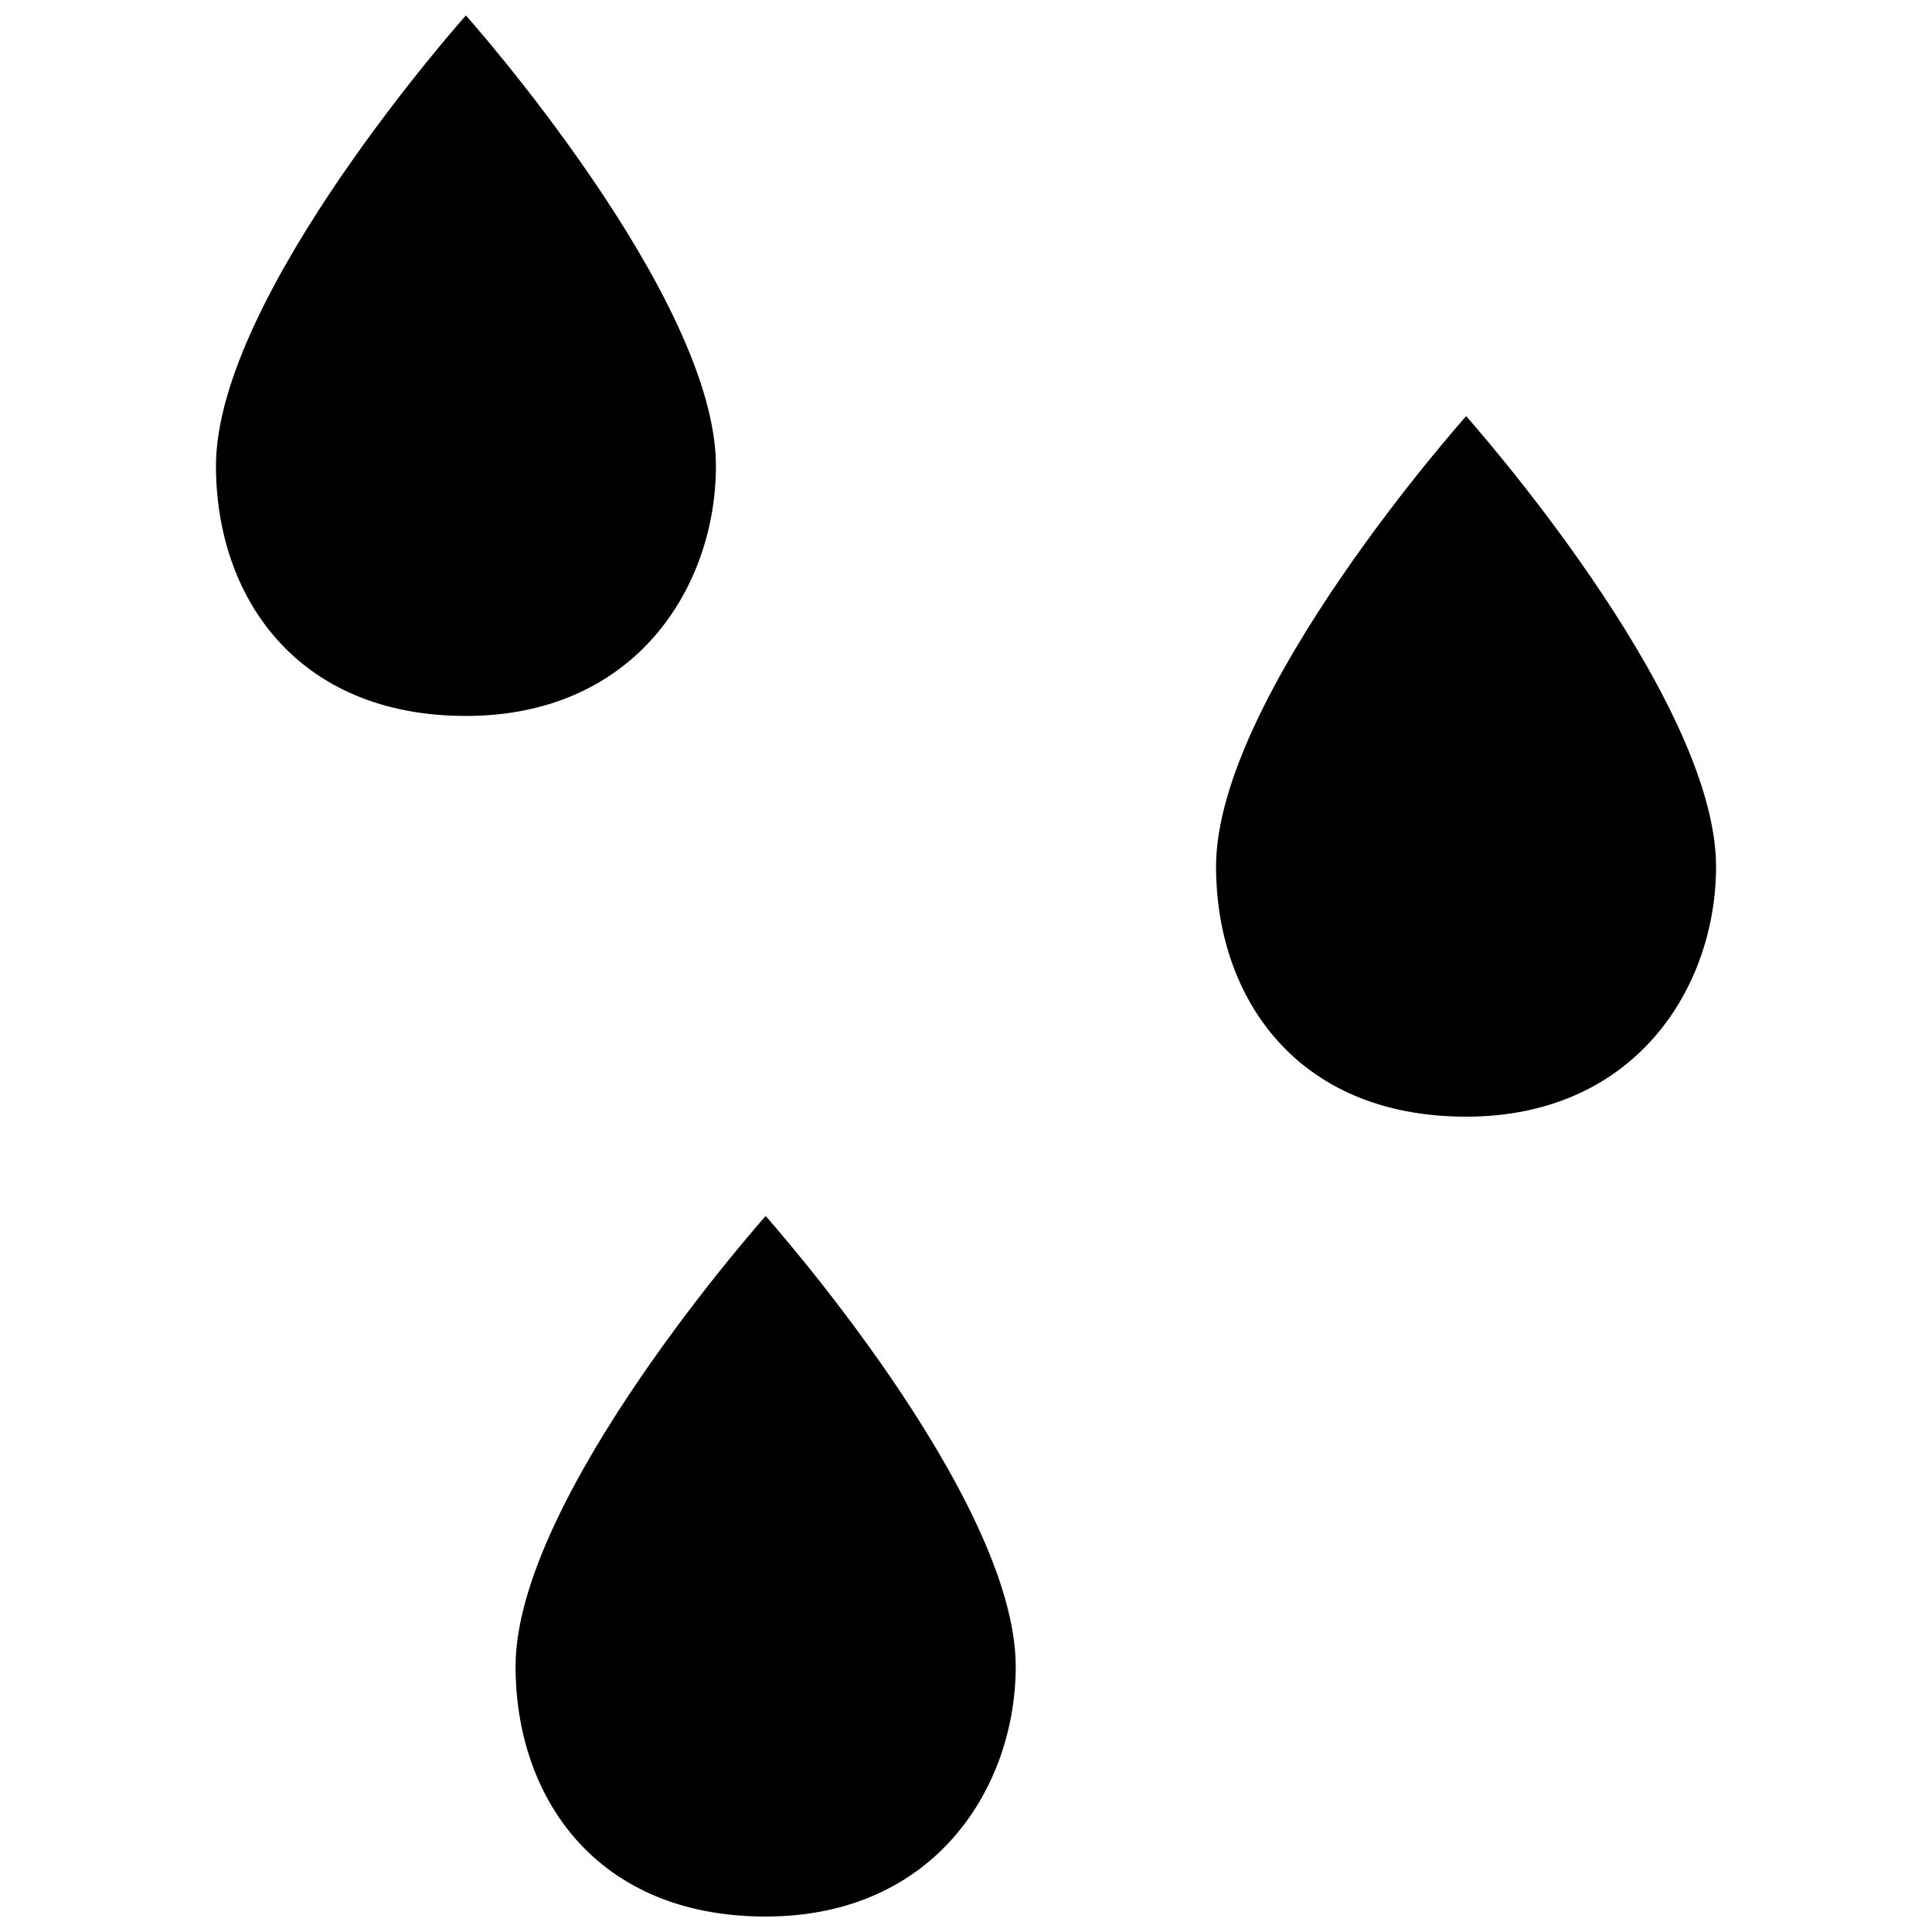
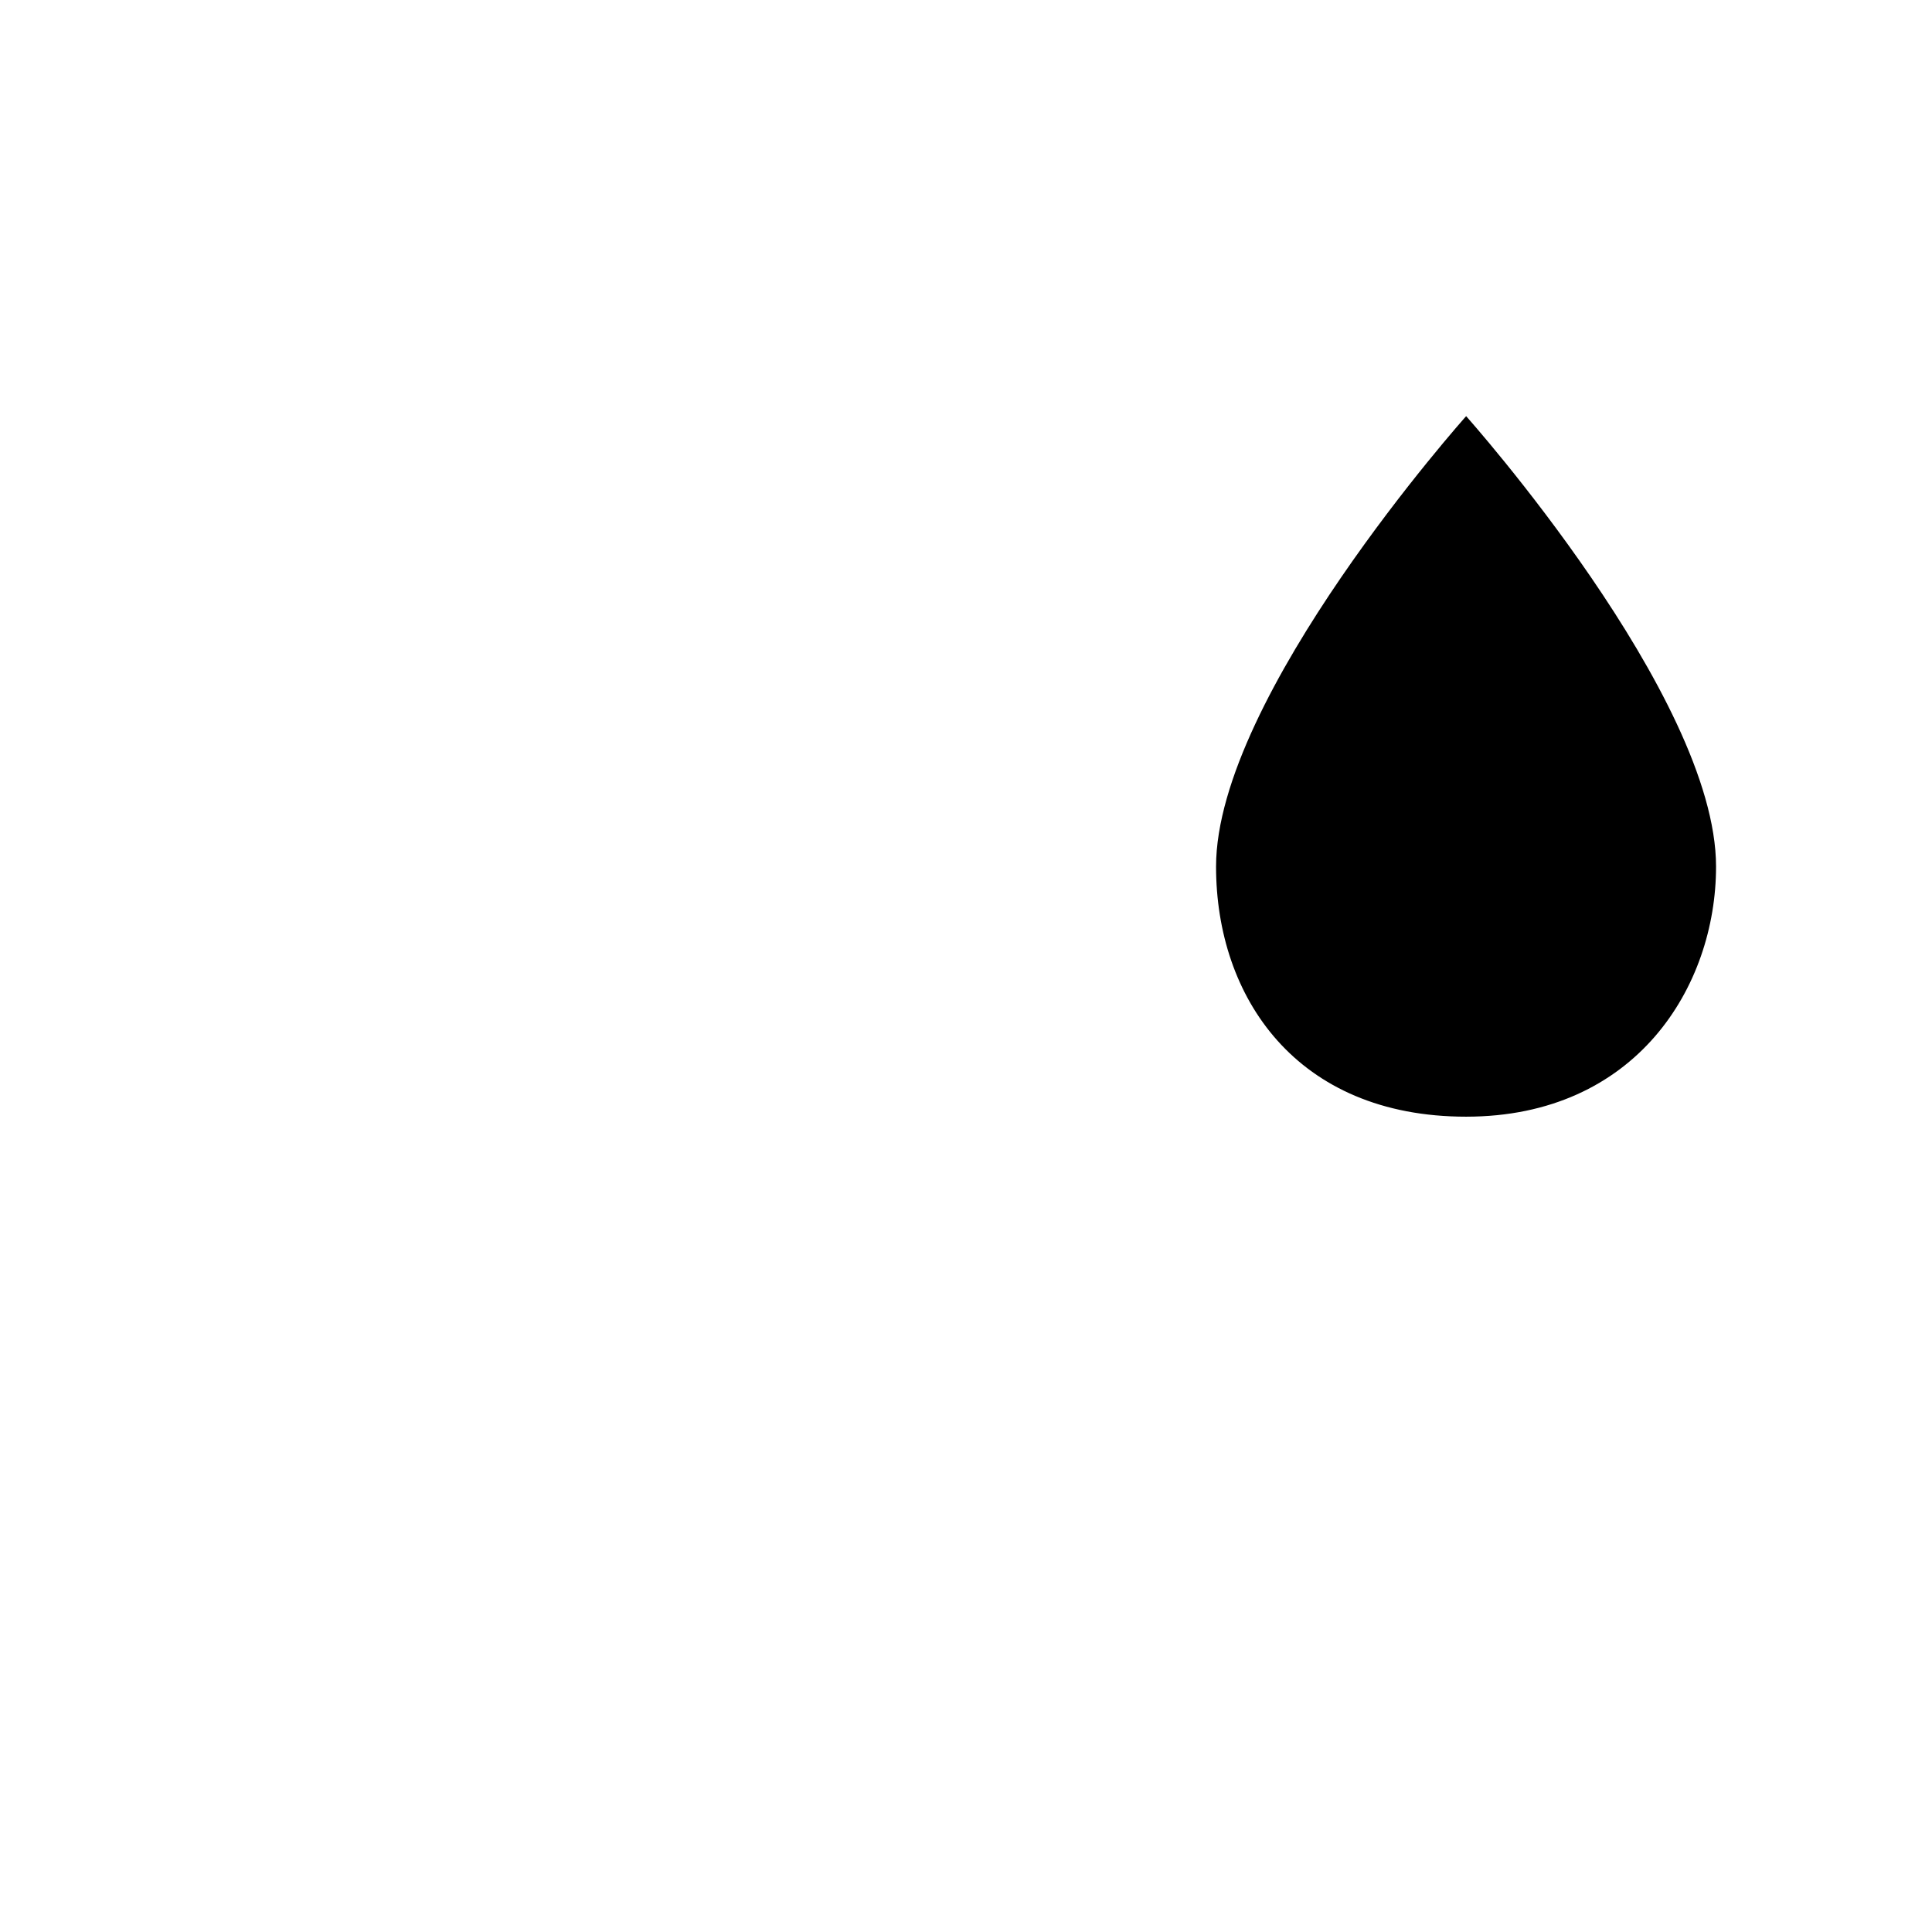
<svg xmlns="http://www.w3.org/2000/svg" width="800px" height="800px" version="1.1" viewBox="144 144 512 512">
  <defs>
    <clipPath id="b">
-       <path d="m201 148.09h133v185.91h-133z" />
-     </clipPath>
+       </clipPath>
    <clipPath id="a">
-       <path d="m280 466h134v185.9h-134z" />
-     </clipPath>
+       </clipPath>
  </defs>
  <g clip-path="url(#b)">
-     <path d="m333.73 267.46c0-45.059-66.262-119.37-66.262-119.37s-66.234 74.176-66.234 119.37c0 34.52 21.215 66.273 66.273 66.273 45.055-0.004 66.223-34.395 66.223-66.273z" />
-   </g>
-   <path d="m532.54 254.29s-66.273 74.176-66.273 119.37c0 34.52 21.215 66.273 66.273 66.273 45.055-0.004 66.23-34.523 66.23-66.277 0-45.195-66.23-119.37-66.23-119.37z" />
+     </g>
+   <path d="m532.54 254.29s-66.273 74.176-66.273 119.37c0 34.52 21.215 66.273 66.273 66.273 45.055-0.004 66.23-34.523 66.23-66.277 0-45.195-66.23-119.37-66.23-119.37" />
  <g clip-path="url(#a)">
-     <path d="m280.63 585.63c0 34.52 21.215 66.273 66.273 66.273s66.273-34.52 66.273-66.273c0-45.059-66.273-119.37-66.273-119.37 0 0.004-66.273 74.316-66.273 119.37z" />
-   </g>
+     </g>
</svg>